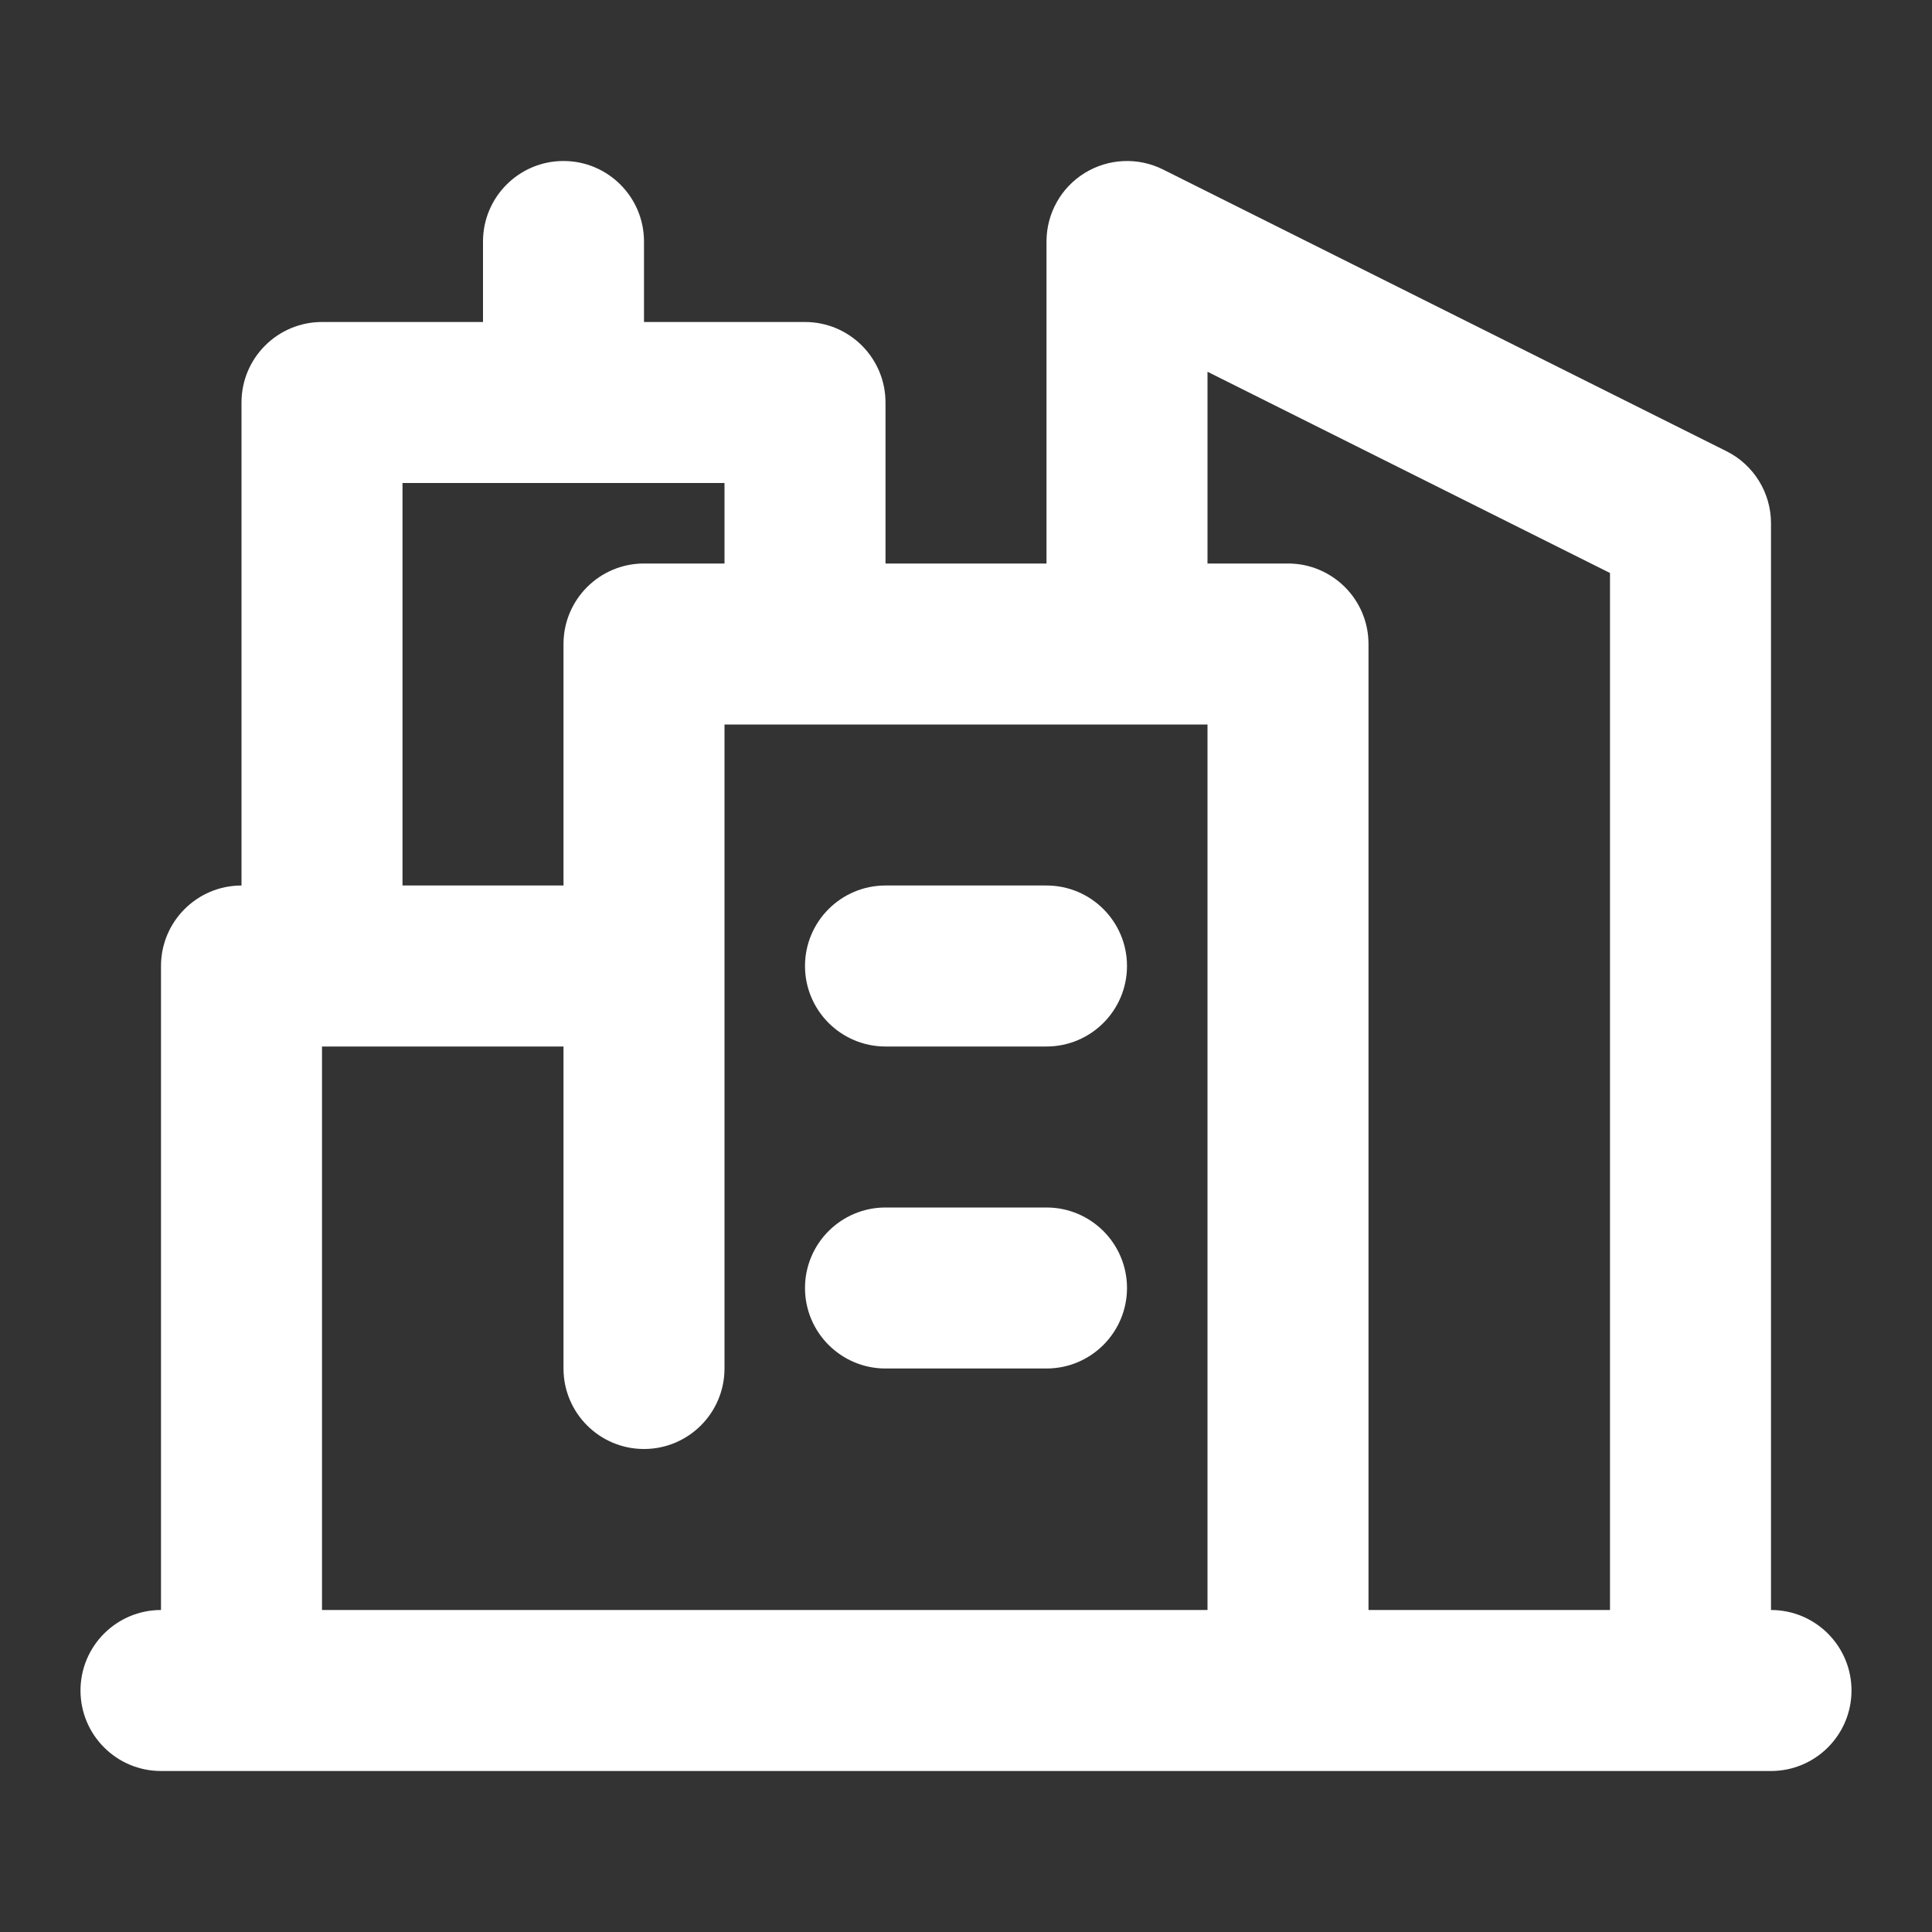
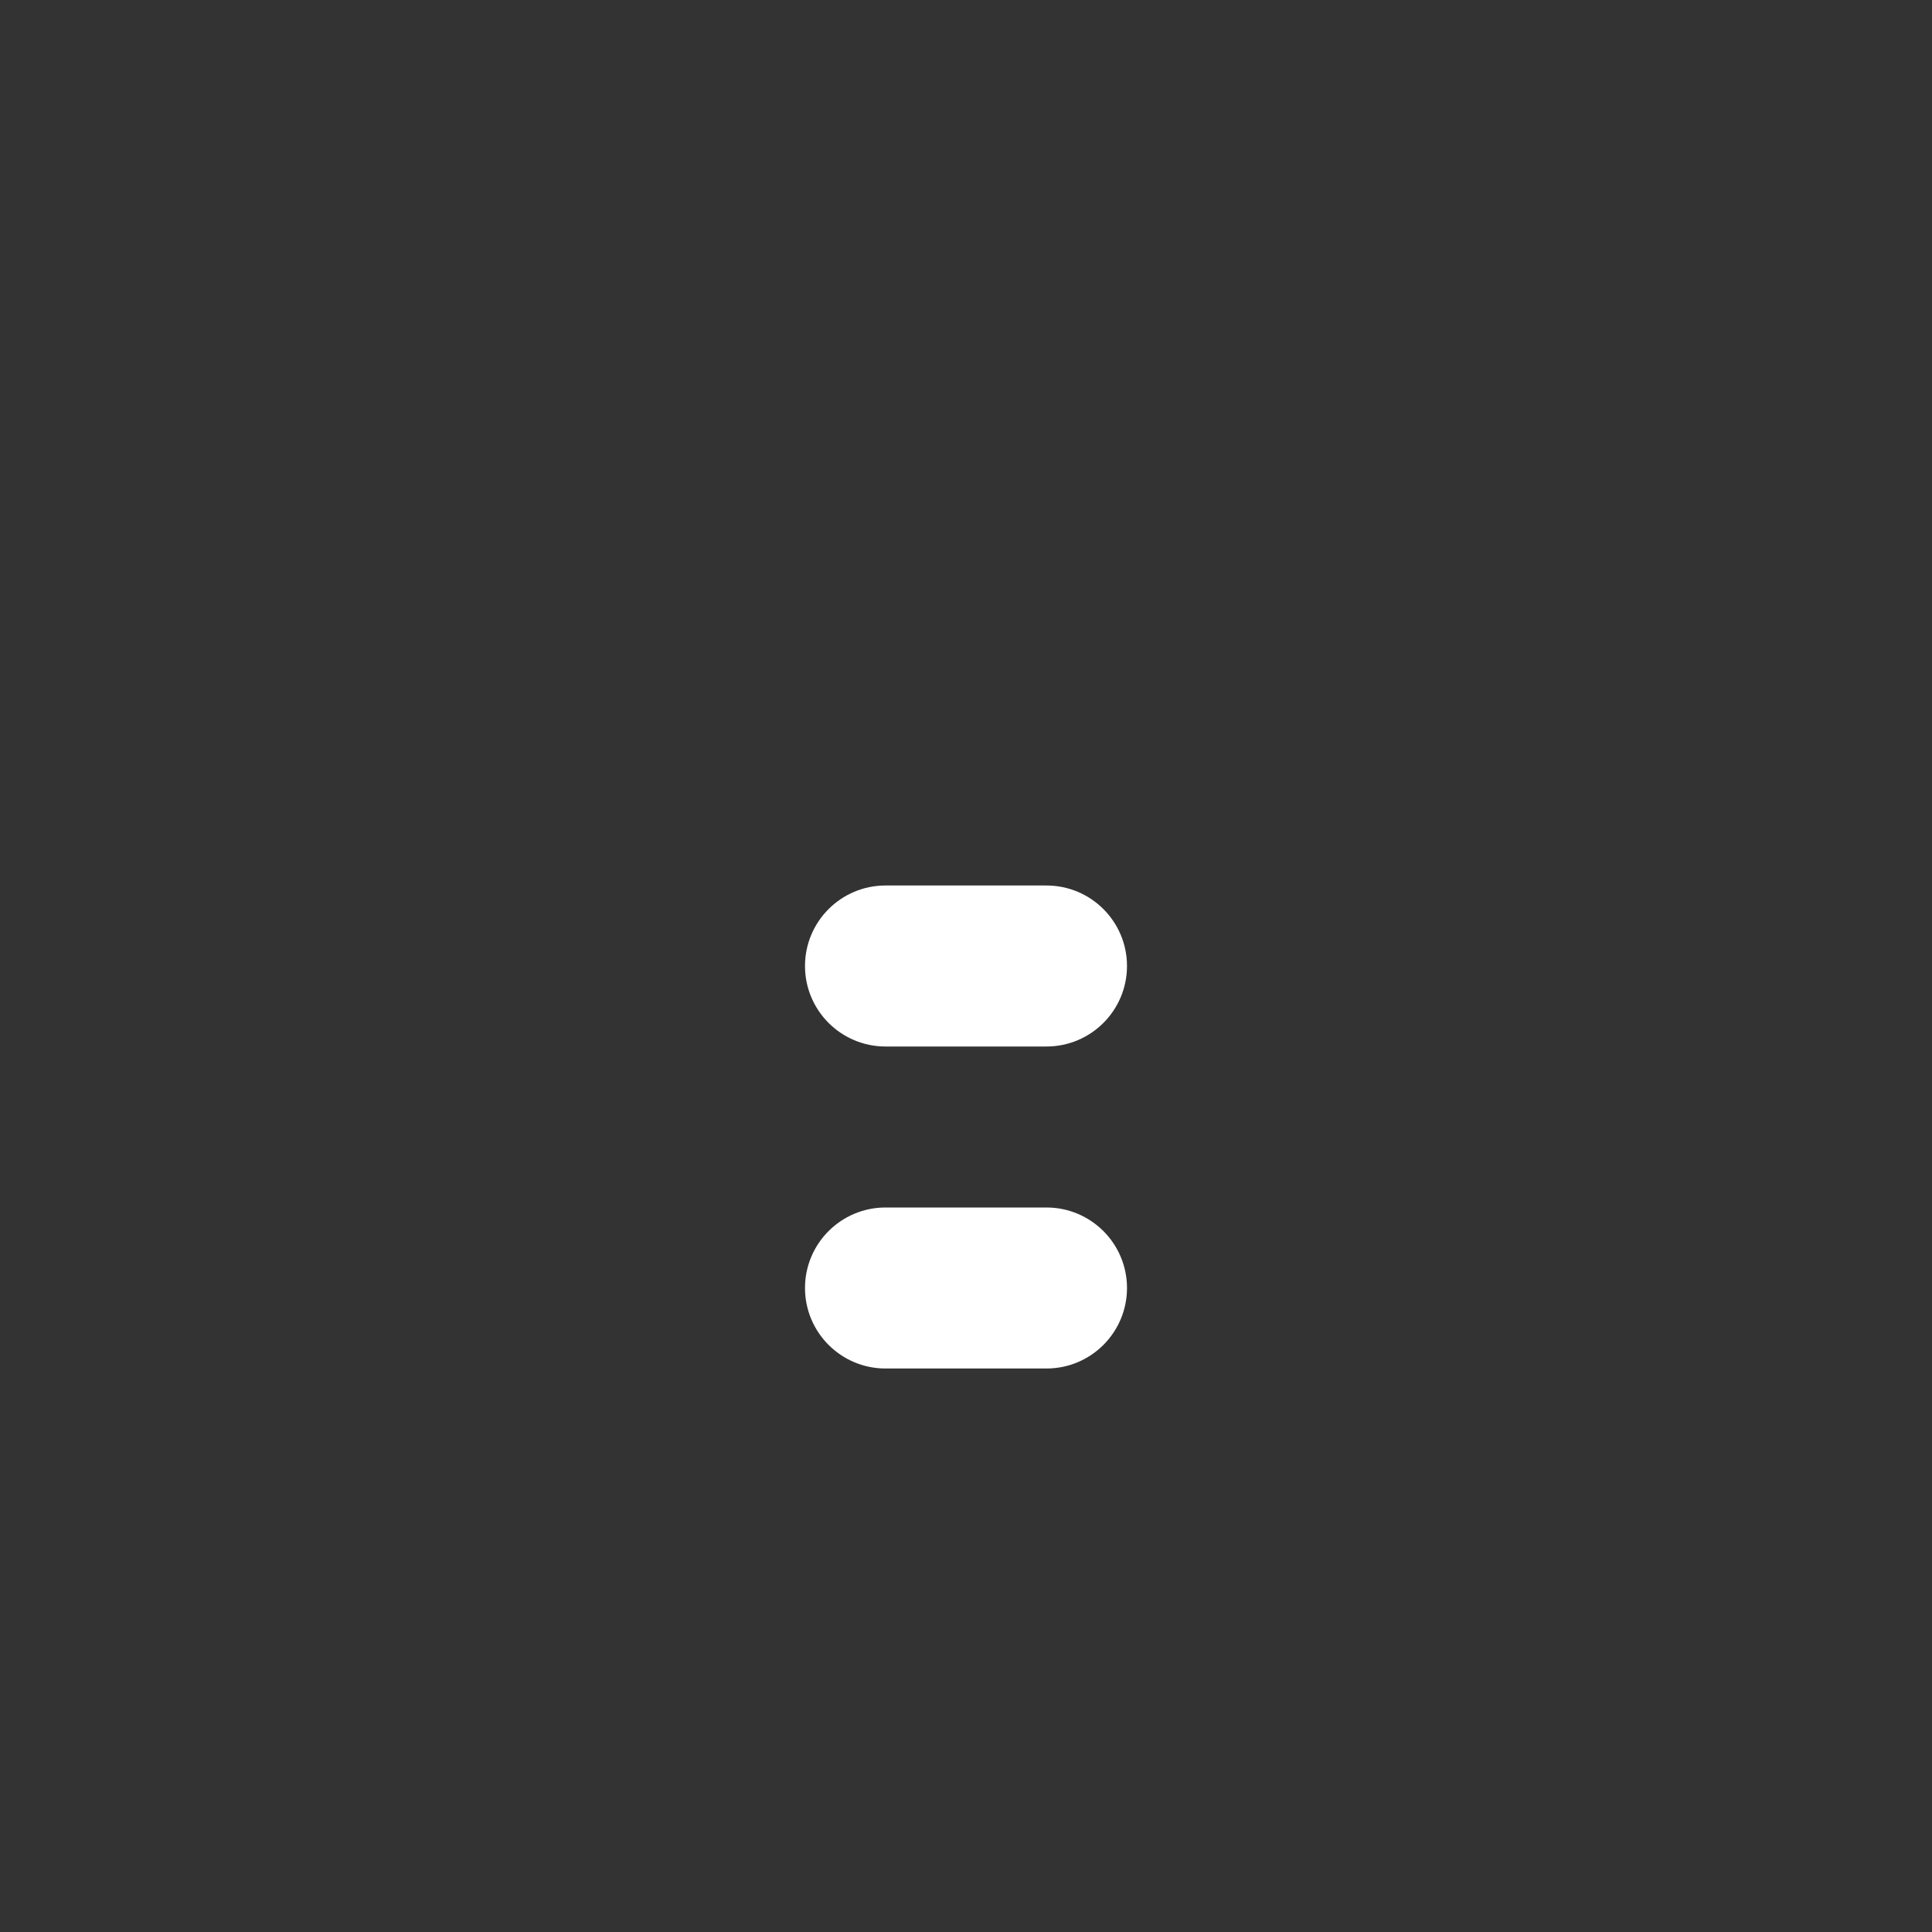
<svg xmlns="http://www.w3.org/2000/svg" width="36" height="36" viewBox="0 0 36 36" fill="none">
  <rect x="0" y="0" width="36" height="36" fill="#333333" stroke="none" />
  <path d="M15 18C15 17.172 15.672 16.5 16.5 16.5H19.5C20.328 16.5 21 17.172 21 18C21 18.828 20.328 19.5 19.5 19.5H16.5C15.672 19.5 15 18.828 15 18Z" fill="white" />
  <path d="M16.5 22.5C15.672 22.5 15 23.172 15 24C15 24.828 15.672 25.5 16.5 25.5H19.5C20.328 25.5 21 24.828 21 24C21 23.172 20.328 22.5 19.5 22.5H16.5Z" fill="white" />
-   <path d="M20.211 3.224C20.654 2.951 21.206 2.926 21.671 3.158L32.171 8.408C32.679 8.662 33 9.182 33 9.75V30C33.828 30 34.5 30.672 34.5 31.5C34.5 32.328 33.828 33 33 33H3C2.172 33 1.5 32.328 1.5 31.5C1.5 30.672 2.172 30 3 30V18C3 17.172 3.672 16.5 4.5 16.5V7.5C4.5 6.672 5.172 6 6 6H9V4.5C9 3.672 9.672 3 10.5 3C11.328 3 12 3.672 12 4.5V6H15C15.828 6 16.5 6.672 16.5 7.5V10.5L19.5 10.5V4.5C19.5 3.98 19.769 3.497 20.211 3.224ZM30 30V10.677L22.5 6.927V10.5H24C24.828 10.5 25.5 11.172 25.5 12V30H30ZM13.5 10.5V9H7.5V16.5H10.5V12C10.5 11.172 11.172 10.5 12 10.5L13.5 10.5ZM6 19.5V30H22.5V13.5H13.5V25.5C13.5 26.328 12.828 27 12 27C11.172 27 10.5 26.328 10.5 25.5V19.5H6Z" fill="white" />
</svg>